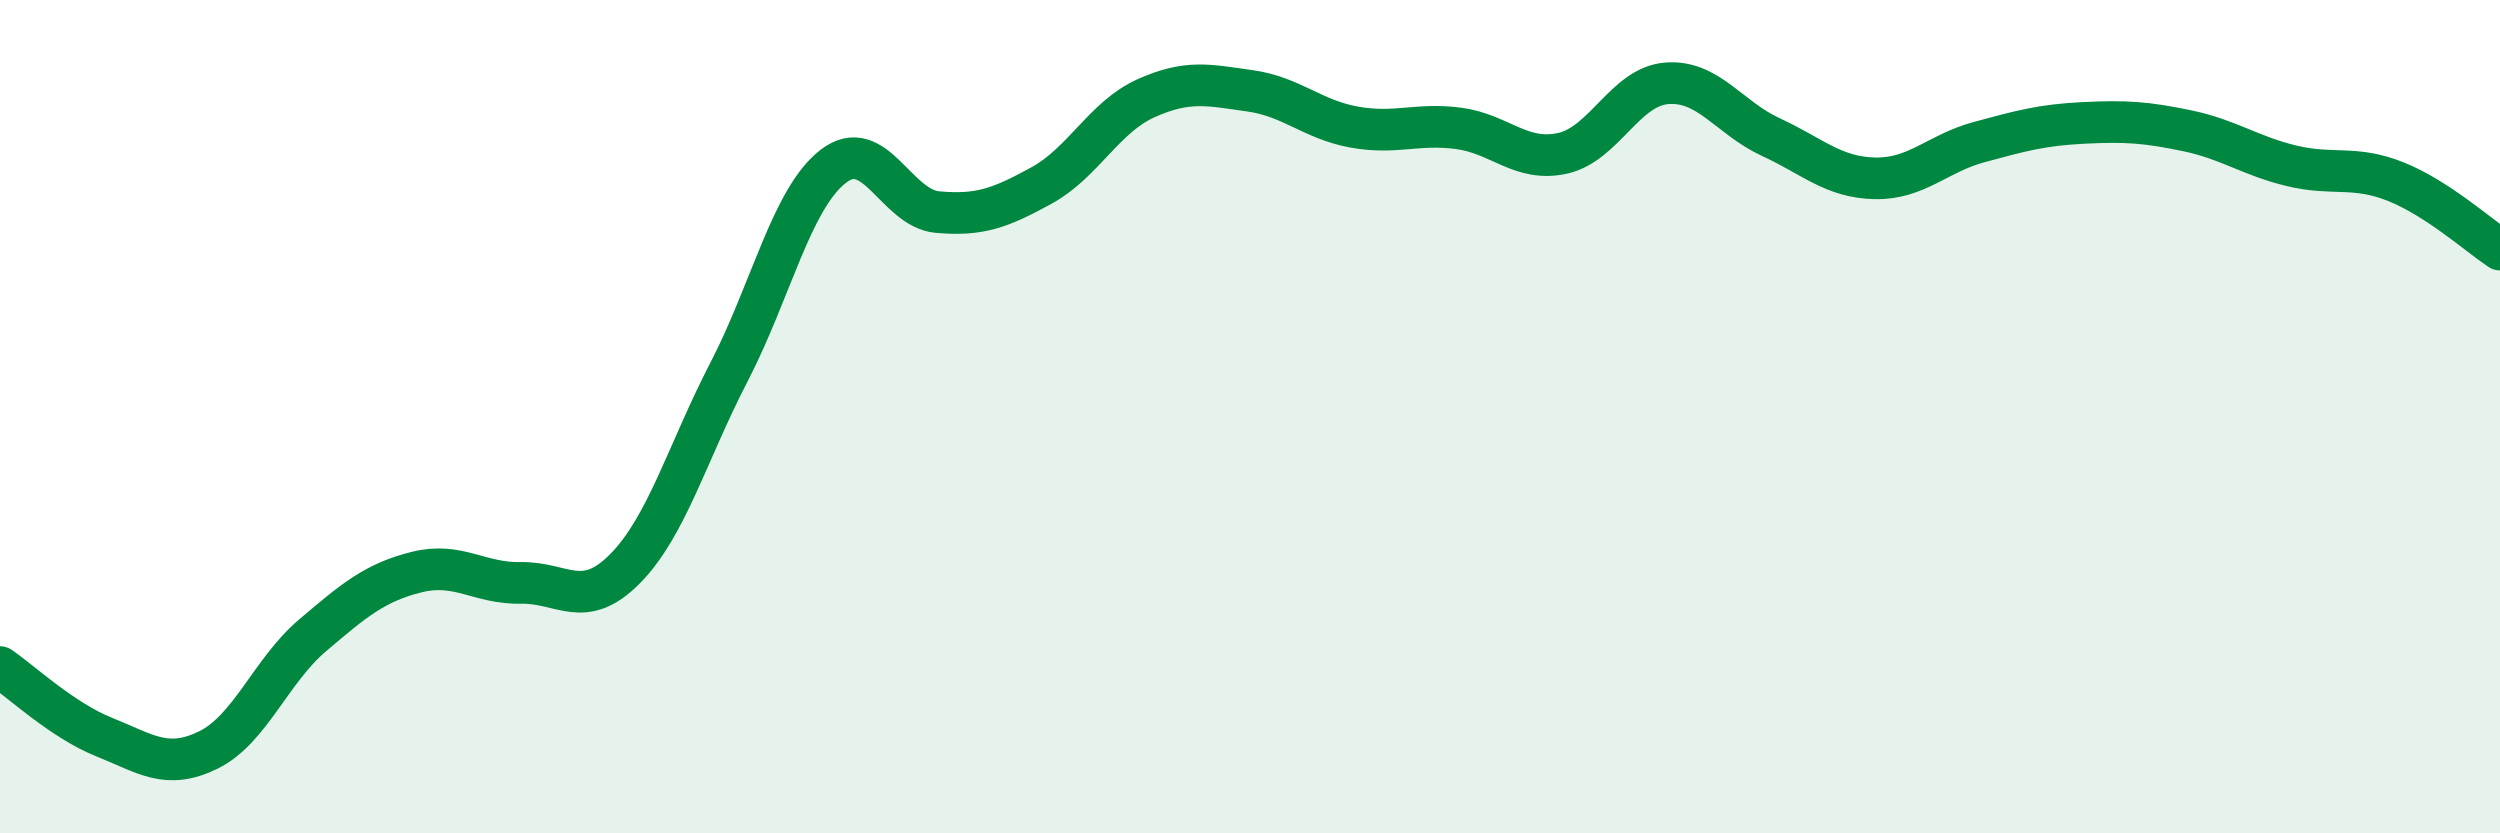
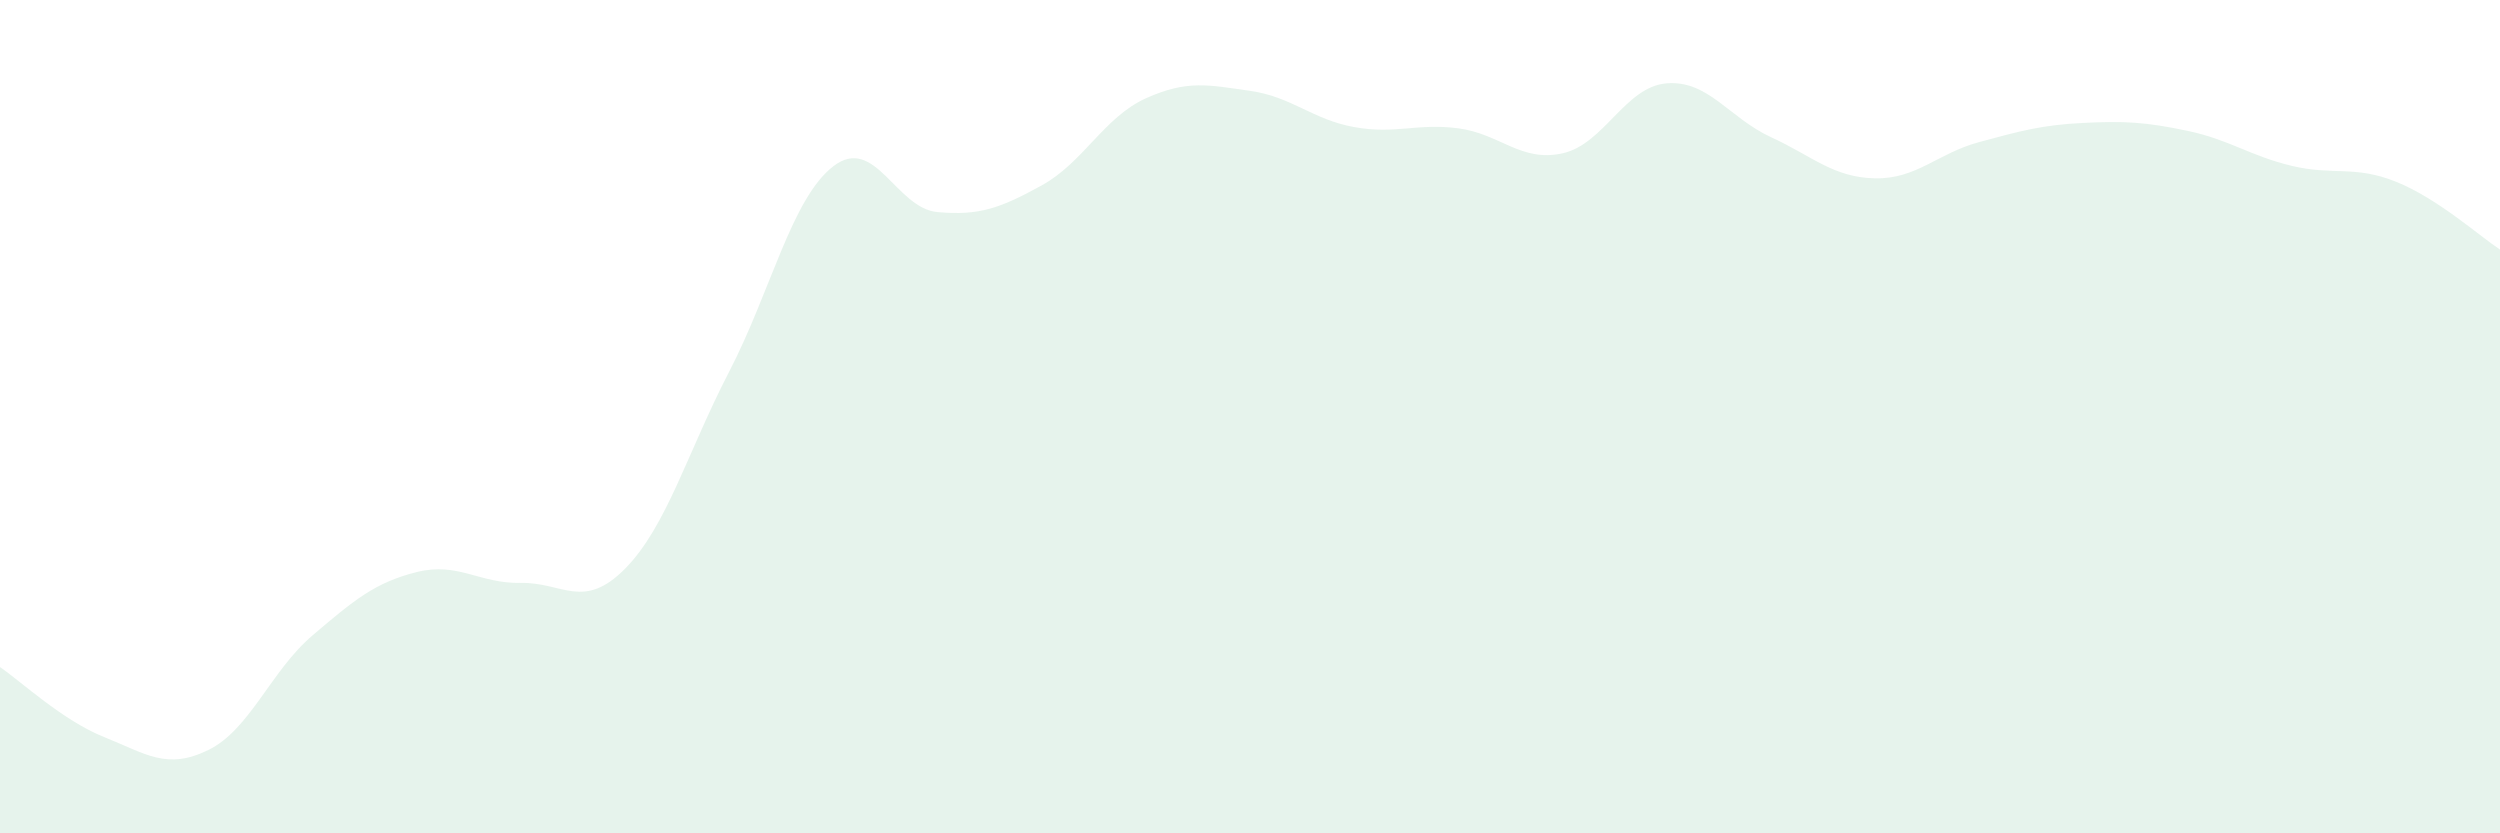
<svg xmlns="http://www.w3.org/2000/svg" width="60" height="20" viewBox="0 0 60 20">
  <path d="M 0,16.01 C 0.5,16.35 1.5,17.29 2.5,17.69 C 3.5,18.09 4,18.49 5,18 C 6,17.51 6.5,16.1 7.5,15.25 C 8.5,14.4 9,13.98 10,13.73 C 11,13.48 11.5,14.01 12.5,13.99 C 13.5,13.97 14,14.66 15,13.65 C 16,12.64 16.5,10.85 17.5,8.92 C 18.5,6.99 19,4.76 20,3.99 C 21,3.22 21.5,5 22.5,5.09 C 23.5,5.18 24,5 25,4.45 C 26,3.9 26.5,2.81 27.5,2.36 C 28.5,1.91 29,2.04 30,2.18 C 31,2.32 31.5,2.87 32.5,3.05 C 33.5,3.23 34,2.95 35,3.08 C 36,3.21 36.5,3.9 37.5,3.68 C 38.5,3.46 39,2.08 40,2 C 41,1.92 41.5,2.83 42.5,3.29 C 43.5,3.75 44,4.26 45,4.28 C 46,4.3 46.5,3.68 47.5,3.41 C 48.5,3.14 49,3 50,2.95 C 51,2.9 51.5,2.93 52.5,3.14 C 53.5,3.35 54,3.74 55,3.98 C 56,4.22 56.5,3.96 57.5,4.36 C 58.5,4.76 59.5,5.66 60,5.99L60 20L0 20Z" fill="#008740" opacity="0.1" stroke-linecap="round" stroke-linejoin="round" />
-   <path d="M 0,16.01 C 0.5,16.35 1.5,17.29 2.5,17.69 C 3.5,18.09 4,18.49 5,18 C 6,17.51 6.5,16.1 7.5,15.25 C 8.5,14.4 9,13.98 10,13.73 C 11,13.48 11.5,14.01 12.5,13.99 C 13.5,13.97 14,14.66 15,13.65 C 16,12.64 16.5,10.85 17.5,8.92 C 18.5,6.99 19,4.76 20,3.99 C 21,3.22 21.5,5 22.5,5.09 C 23.5,5.18 24,5 25,4.45 C 26,3.9 26.5,2.81 27.5,2.36 C 28.5,1.91 29,2.04 30,2.18 C 31,2.32 31.5,2.87 32.5,3.05 C 33.5,3.23 34,2.95 35,3.08 C 36,3.21 36.5,3.9 37.5,3.68 C 38.5,3.46 39,2.08 40,2 C 41,1.92 41.5,2.83 42.5,3.29 C 43.5,3.75 44,4.26 45,4.28 C 46,4.3 46.5,3.68 47.5,3.41 C 48.5,3.14 49,3 50,2.95 C 51,2.9 51.5,2.93 52.5,3.14 C 53.5,3.35 54,3.74 55,3.98 C 56,4.22 56.5,3.96 57.5,4.36 C 58.5,4.76 59.5,5.66 60,5.99" stroke="#008740" stroke-width="1" fill="none" stroke-linecap="round" stroke-linejoin="round" />
</svg>